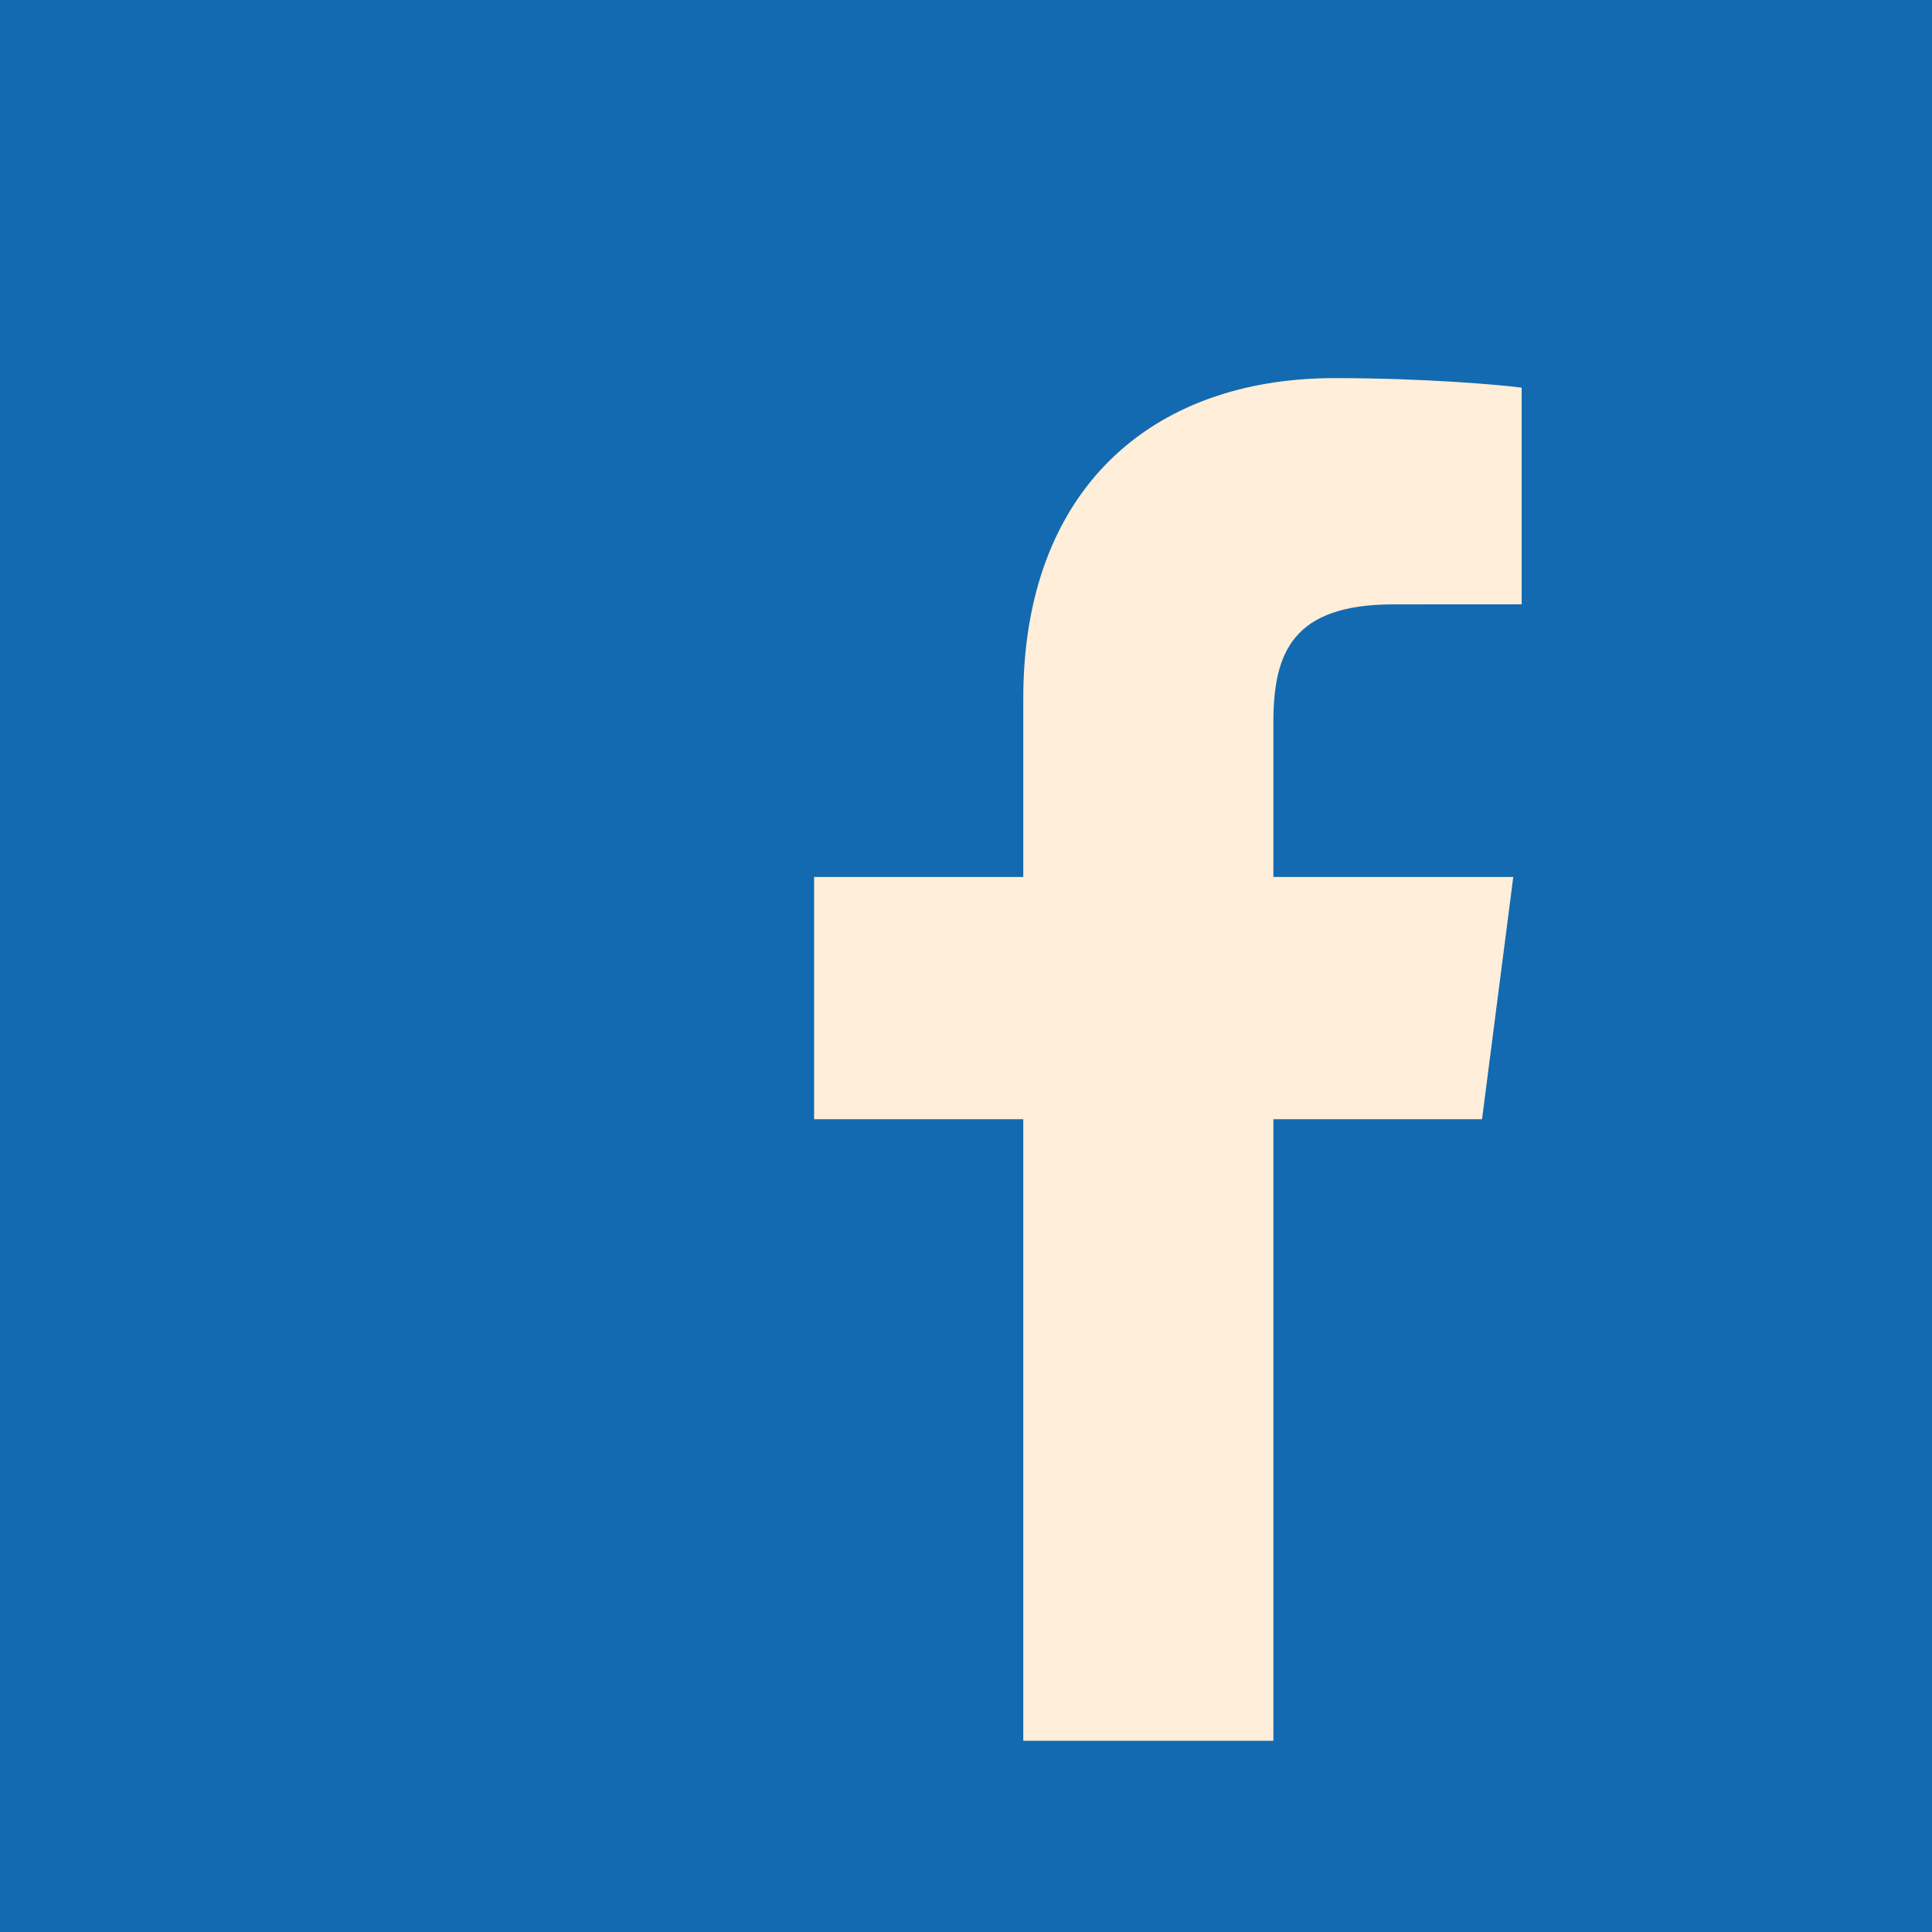
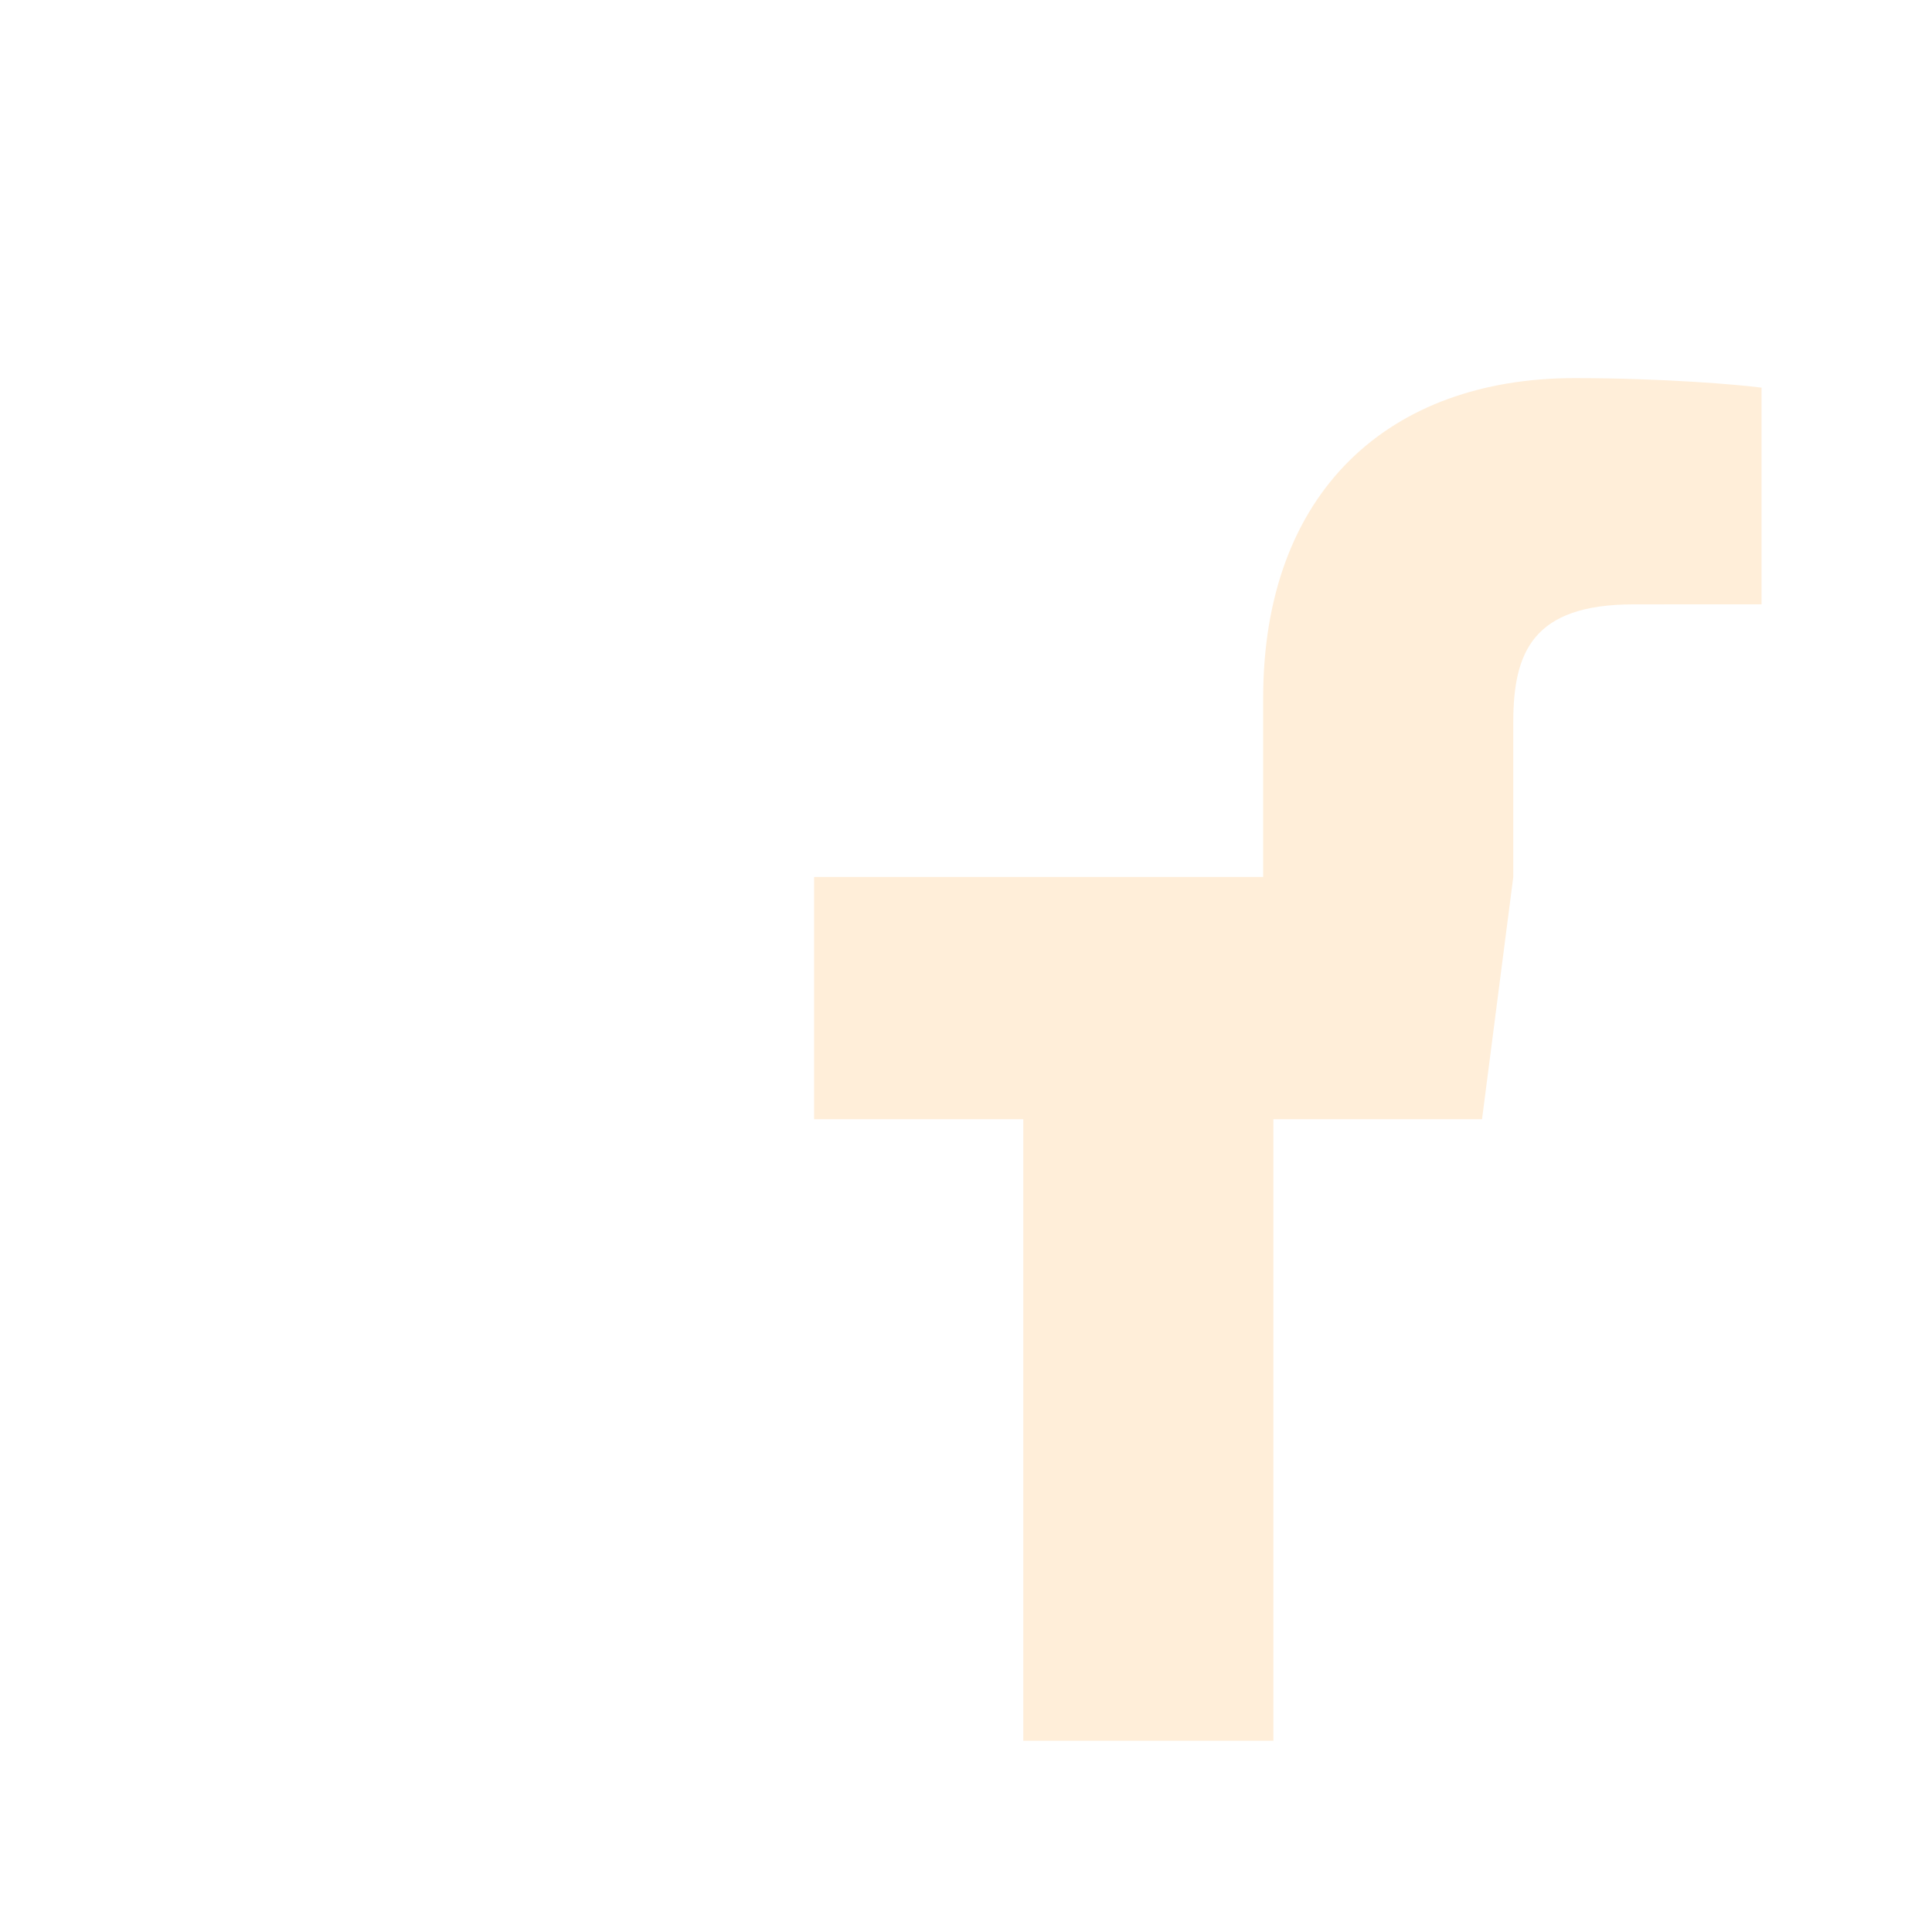
<svg xmlns="http://www.w3.org/2000/svg" version="1.1" id="Layer_1" x="0px" y="0px" width="141.732px" height="141.732px" viewBox="0 0 141.732 141.732" enable-background="new 0 0 141.732 141.732" xml:space="preserve">
  <g>
-     <rect x="0" y="0" fill="#136AB0" width="141.732" height="141.732" />
-     <path fill="#FFEED9" d="M108.722,82.107l2.292-17.771H93.416V52.989c0-5.145,1.435-8.652,8.812-8.652l9.402-0.005V28.439   c-1.623-0.217-7.204-0.701-13.71-0.701c-13.569,0-22.852,8.284-22.852,23.493v13.104H59.722v17.771h15.346v45.597h18.348V82.107   H108.722z" />
+     <path fill="#FFEED9" d="M108.722,82.107l2.292-17.771V52.989c0-5.145,1.435-8.652,8.812-8.652l9.402-0.005V28.439   c-1.623-0.217-7.204-0.701-13.71-0.701c-13.569,0-22.852,8.284-22.852,23.493v13.104H59.722v17.771h15.346v45.597h18.348V82.107   H108.722z" />
  </g>
</svg>